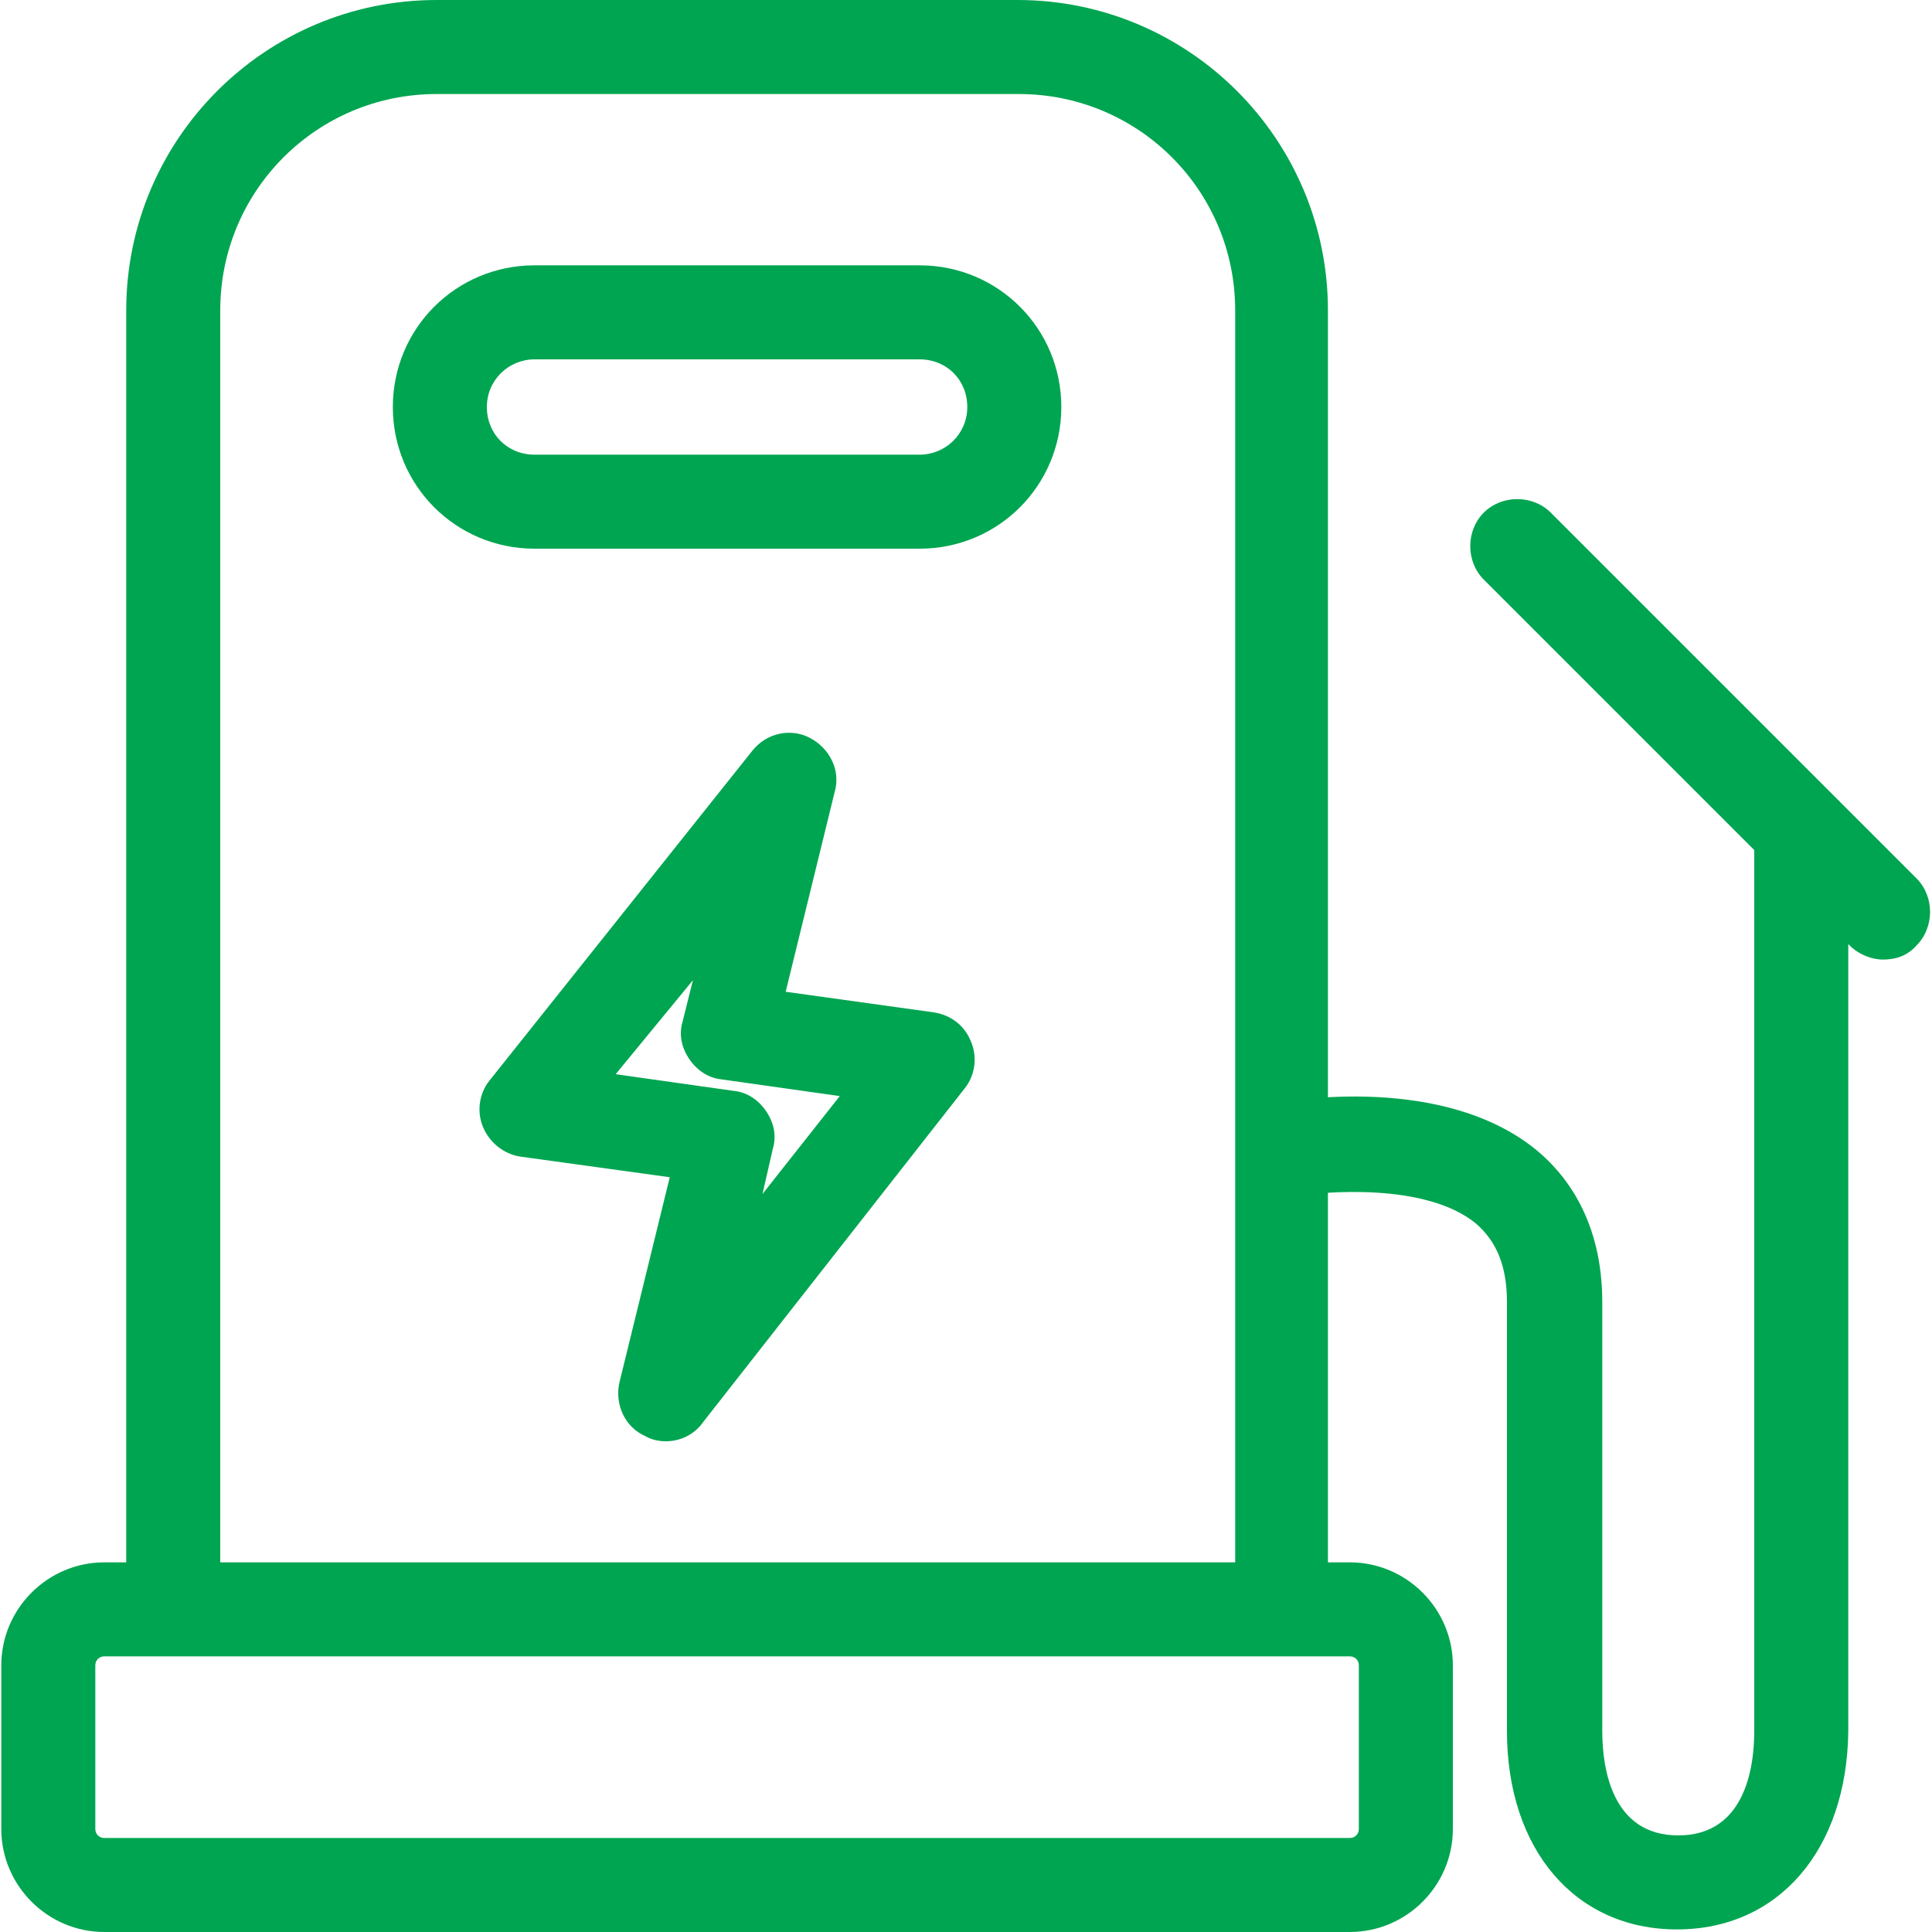
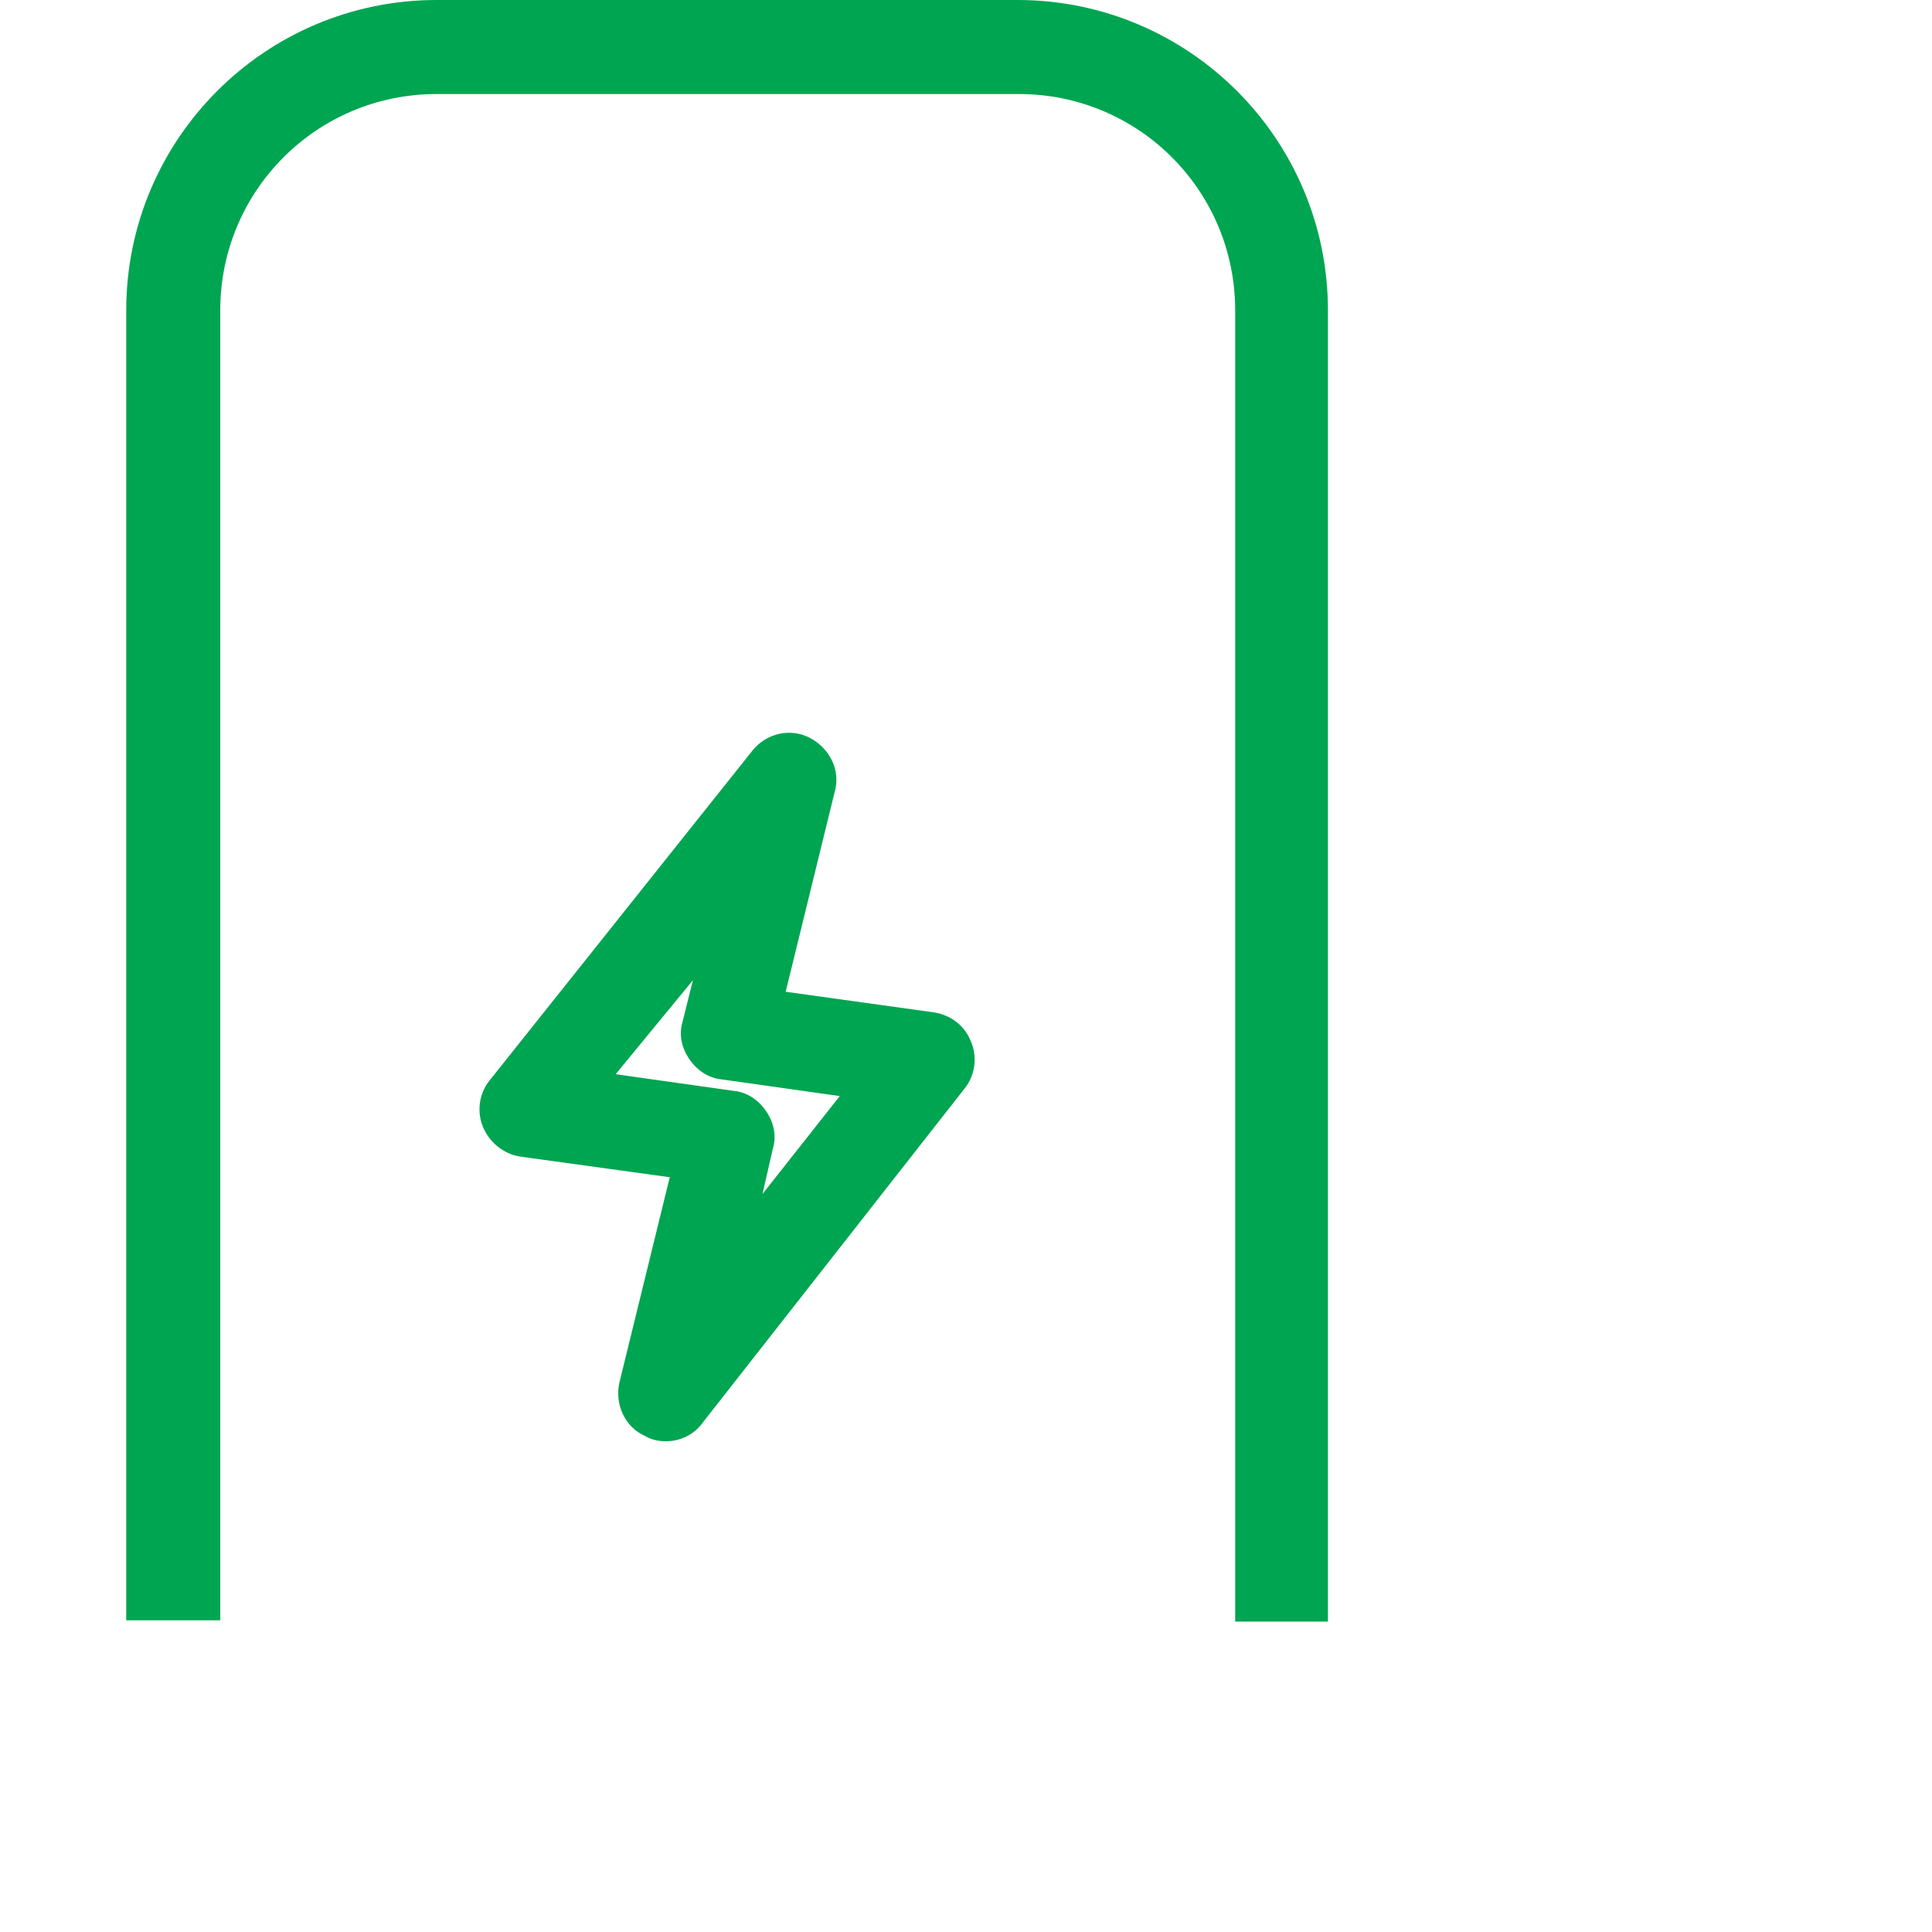
<svg xmlns="http://www.w3.org/2000/svg" id="Layer_1" x="0px" y="0px" viewBox="0 0 150 150" style="enable-background:new 0 0 150 150;" xml:space="preserve">
  <style type="text/css"> .st0{fill:#00A551;} </style>
  <g>
    <g>
      <path class="st0" d="M103.2,125.9h-7.3V24.1c0-9.3-7.5-16.8-16.8-16.8H33.9c-9.3,0-16.8,7.5-16.8,16.8v101.7H9.8V24.1 C9.8,10.8,20.6,0,33.9,0H79c13.3,0,24.1,10.8,24.1,24.1V125.9z" />
    </g>
    <g>
-       <path class="st0" d="M104.8,150H8.1c-4.4,0-8-3.6-8-8v-12.7c0-4.4,3.6-8,8-8h96.7c4.4,0,8,3.6,8,8V142 C112.8,146.4,109.2,150,104.8,150z M8.1,128.6c-0.4,0-0.7,0.3-0.7,0.7V142c0,0.4,0.3,0.7,0.7,0.7h96.7c0.4,0,0.7-0.3,0.7-0.7 v-12.7c0-0.4-0.3-0.7-0.7-0.7H8.1z" />
-     </g>
+       </g>
    <g>
-       <path class="st0" d="M71.4,42.6H41.5c-6.1,0-11-4.9-11-11s4.9-11,11-11h29.9c6.1,0,11,4.9,11,11S77.5,42.6,71.4,42.6z M41.5,27.9 c-2,0-3.7,1.6-3.7,3.7s1.6,3.7,3.7,3.7h29.9c2,0,3.7-1.6,3.7-3.7s-1.6-3.7-3.7-3.7H41.5z" />
-     </g>
+       </g>
    <g>
      <path class="st0" d="M51.7,111.9c-0.5,0-1.1-0.1-1.6-0.4c-1.6-0.7-2.4-2.5-2-4.2L52,91.4l-11.6-1.6c-1.3-0.2-2.4-1.1-2.9-2.3 c-0.5-1.2-0.3-2.6,0.5-3.6l20.4-25.6c1.1-1.4,3-1.8,4.5-1c1.5,0.8,2.4,2.5,1.9,4.2L61,77l11.5,1.6c1.3,0.2,2.4,1,2.9,2.3 c0.5,1.2,0.3,2.6-0.5,3.6l-20.3,25.9C53.9,111.4,52.8,111.9,51.7,111.9z M47.8,83.4l9.2,1.3c1,0.1,1.9,0.7,2.5,1.6 c0.6,0.9,0.8,1.9,0.5,2.9l-0.8,3.5l6-7.6L56,83.8c-1-0.1-1.9-0.7-2.5-1.6s-0.8-1.9-0.5-2.9l0.8-3.2L47.8,83.4z" />
    </g>
    <g>
-       <path class="st0" d="M130.2,149.8c-7.9,0-13.2-6.2-13.2-15.4v-33.3c0-2.8-0.8-4.7-2.4-6.1c-3.9-3.2-11.8-2.5-14.3-2.1l-1.4-7.2 c1.3-0.3,13.2-2.3,20.4,3.6c2.3,1.9,5.1,5.5,5.1,11.8v33.3c0,3,0.8,8.1,5.9,8.1c5.1,0,5.9-5.1,5.9-8.1V64.3h7.3v70.1 C143.4,143.6,138.1,149.8,130.2,149.8z" />
-     </g>
+       </g>
    <g>
-       <path class="st0" d="M146.2,74.5c-0.9,0-1.9-0.4-2.6-1.1l-28.4-28.4c-1.4-1.4-1.4-3.8,0-5.2c1.4-1.4,3.8-1.4,5.2,0l28.4,28.4 c1.4,1.4,1.4,3.8,0,5.2C148.1,74.2,147.2,74.5,146.2,74.5z" />
-     </g>
+       </g>
  </g>
</svg>